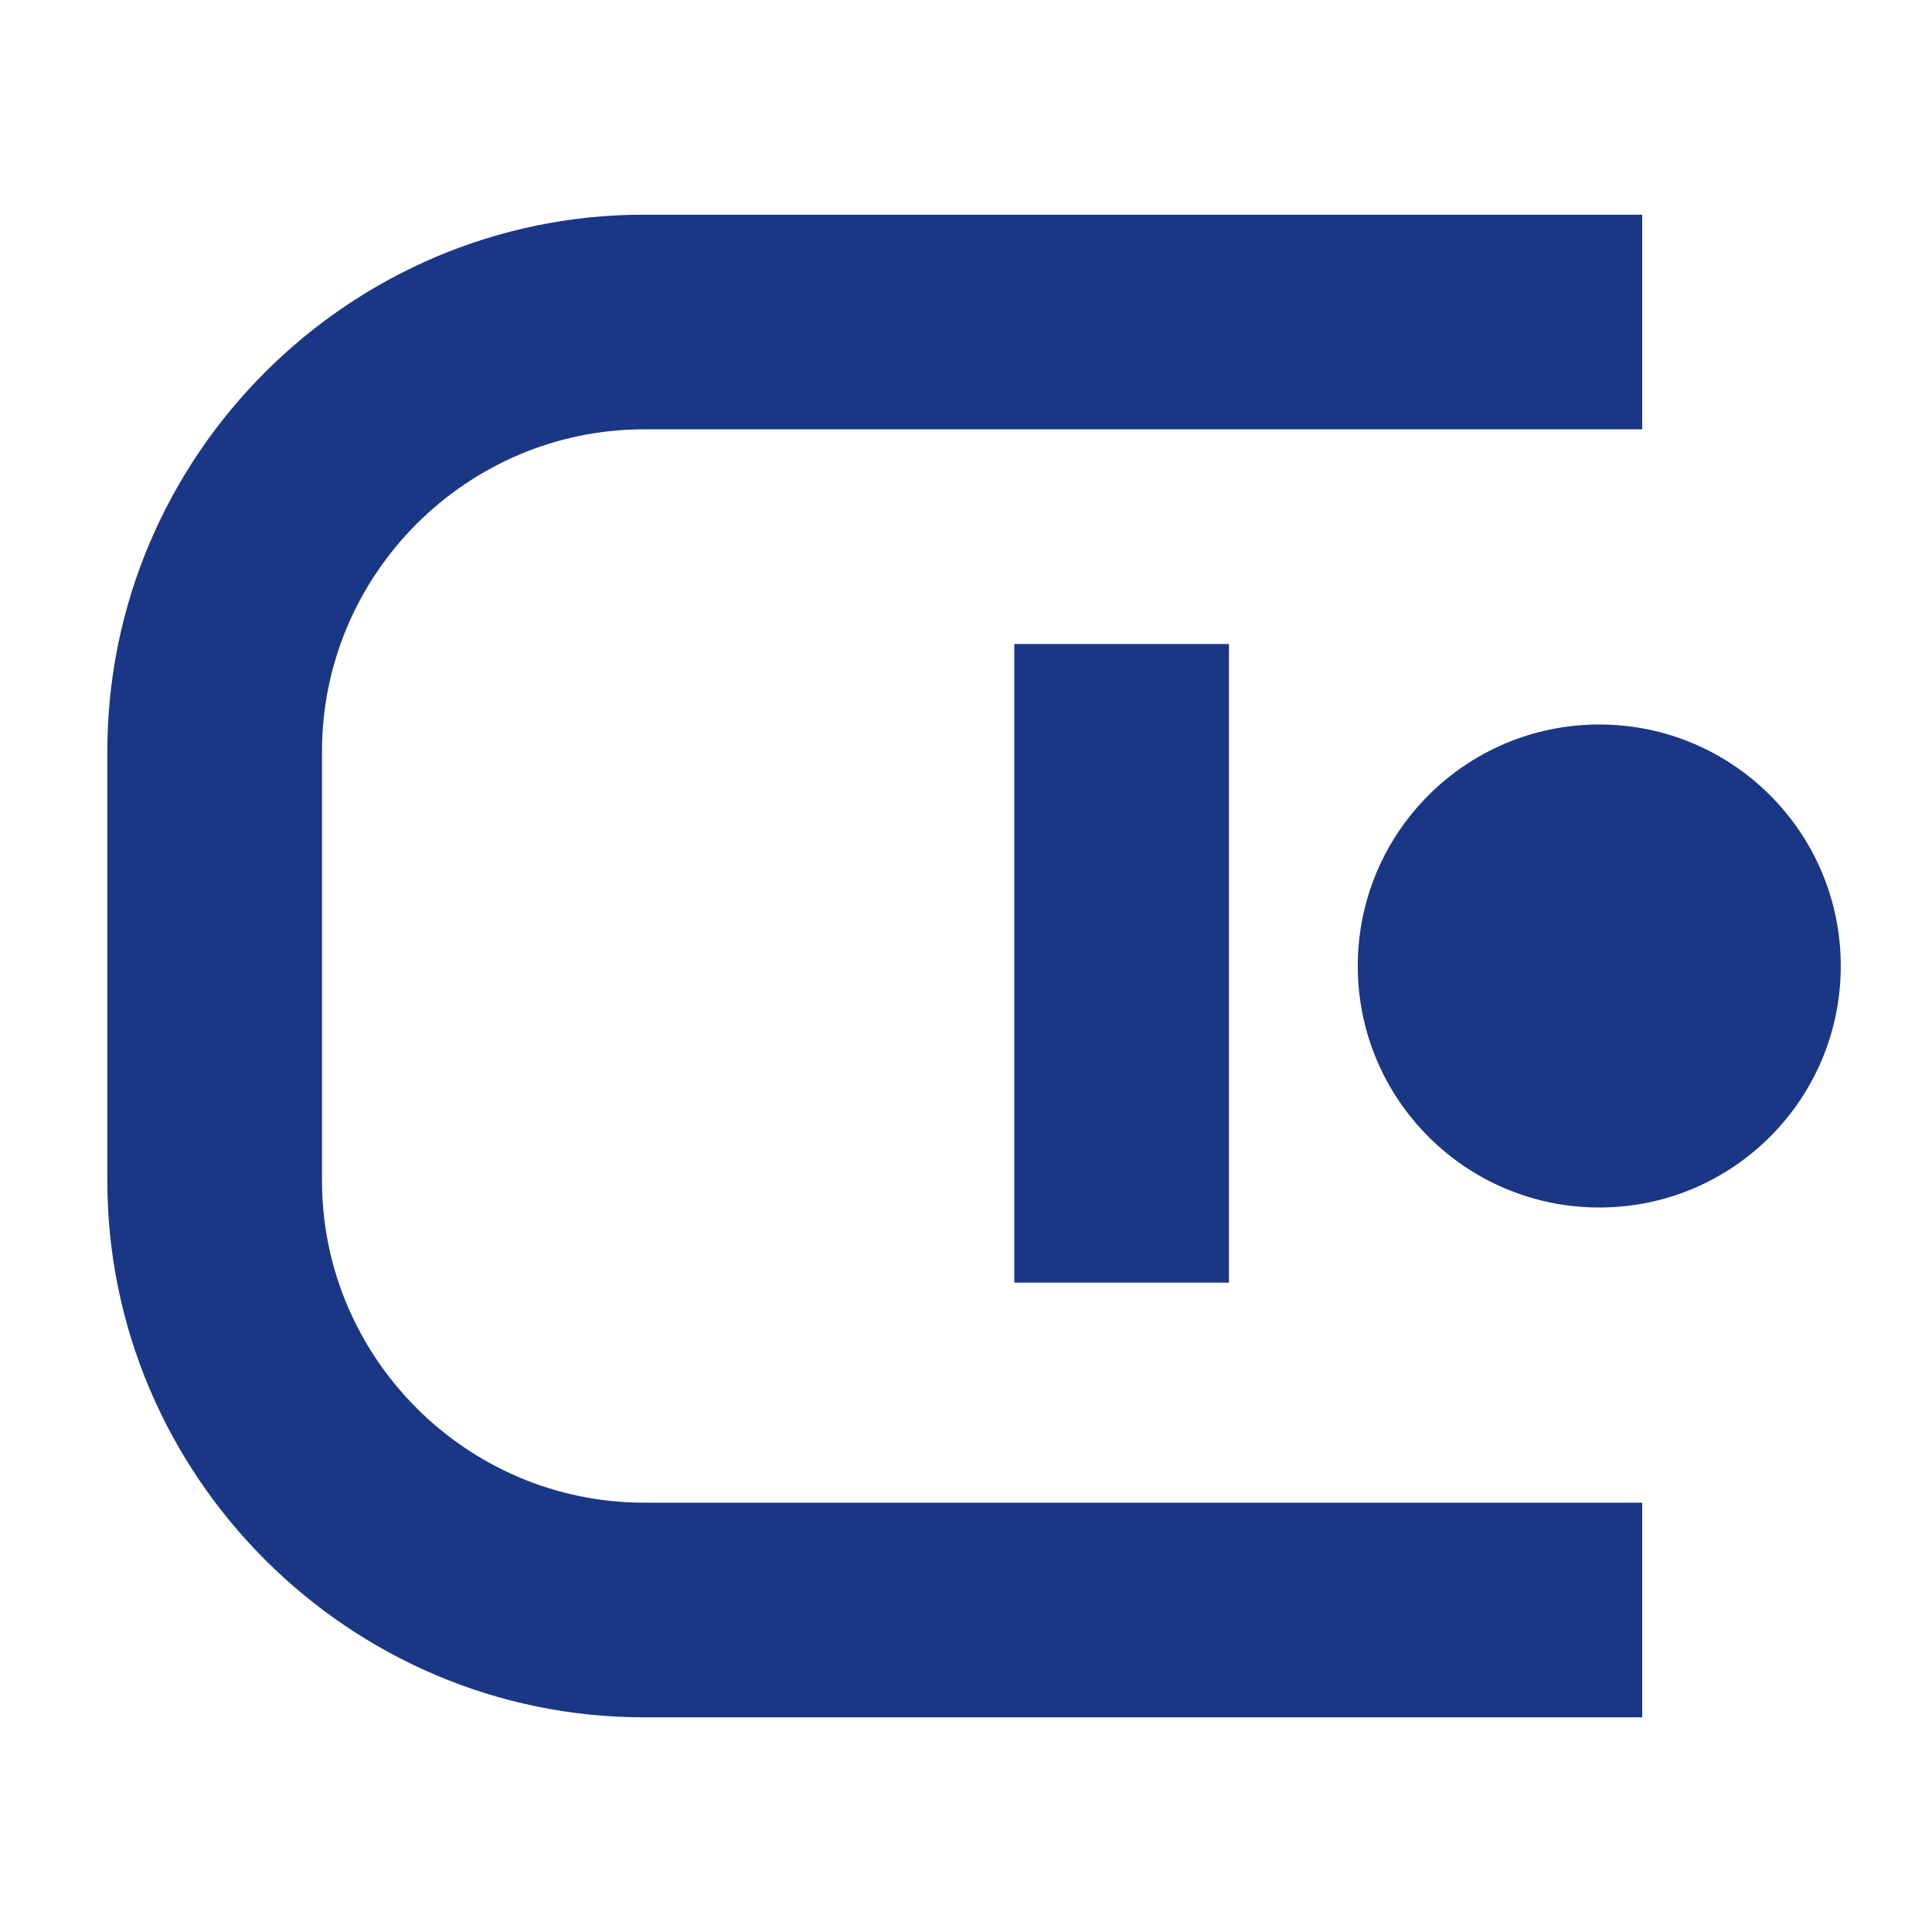
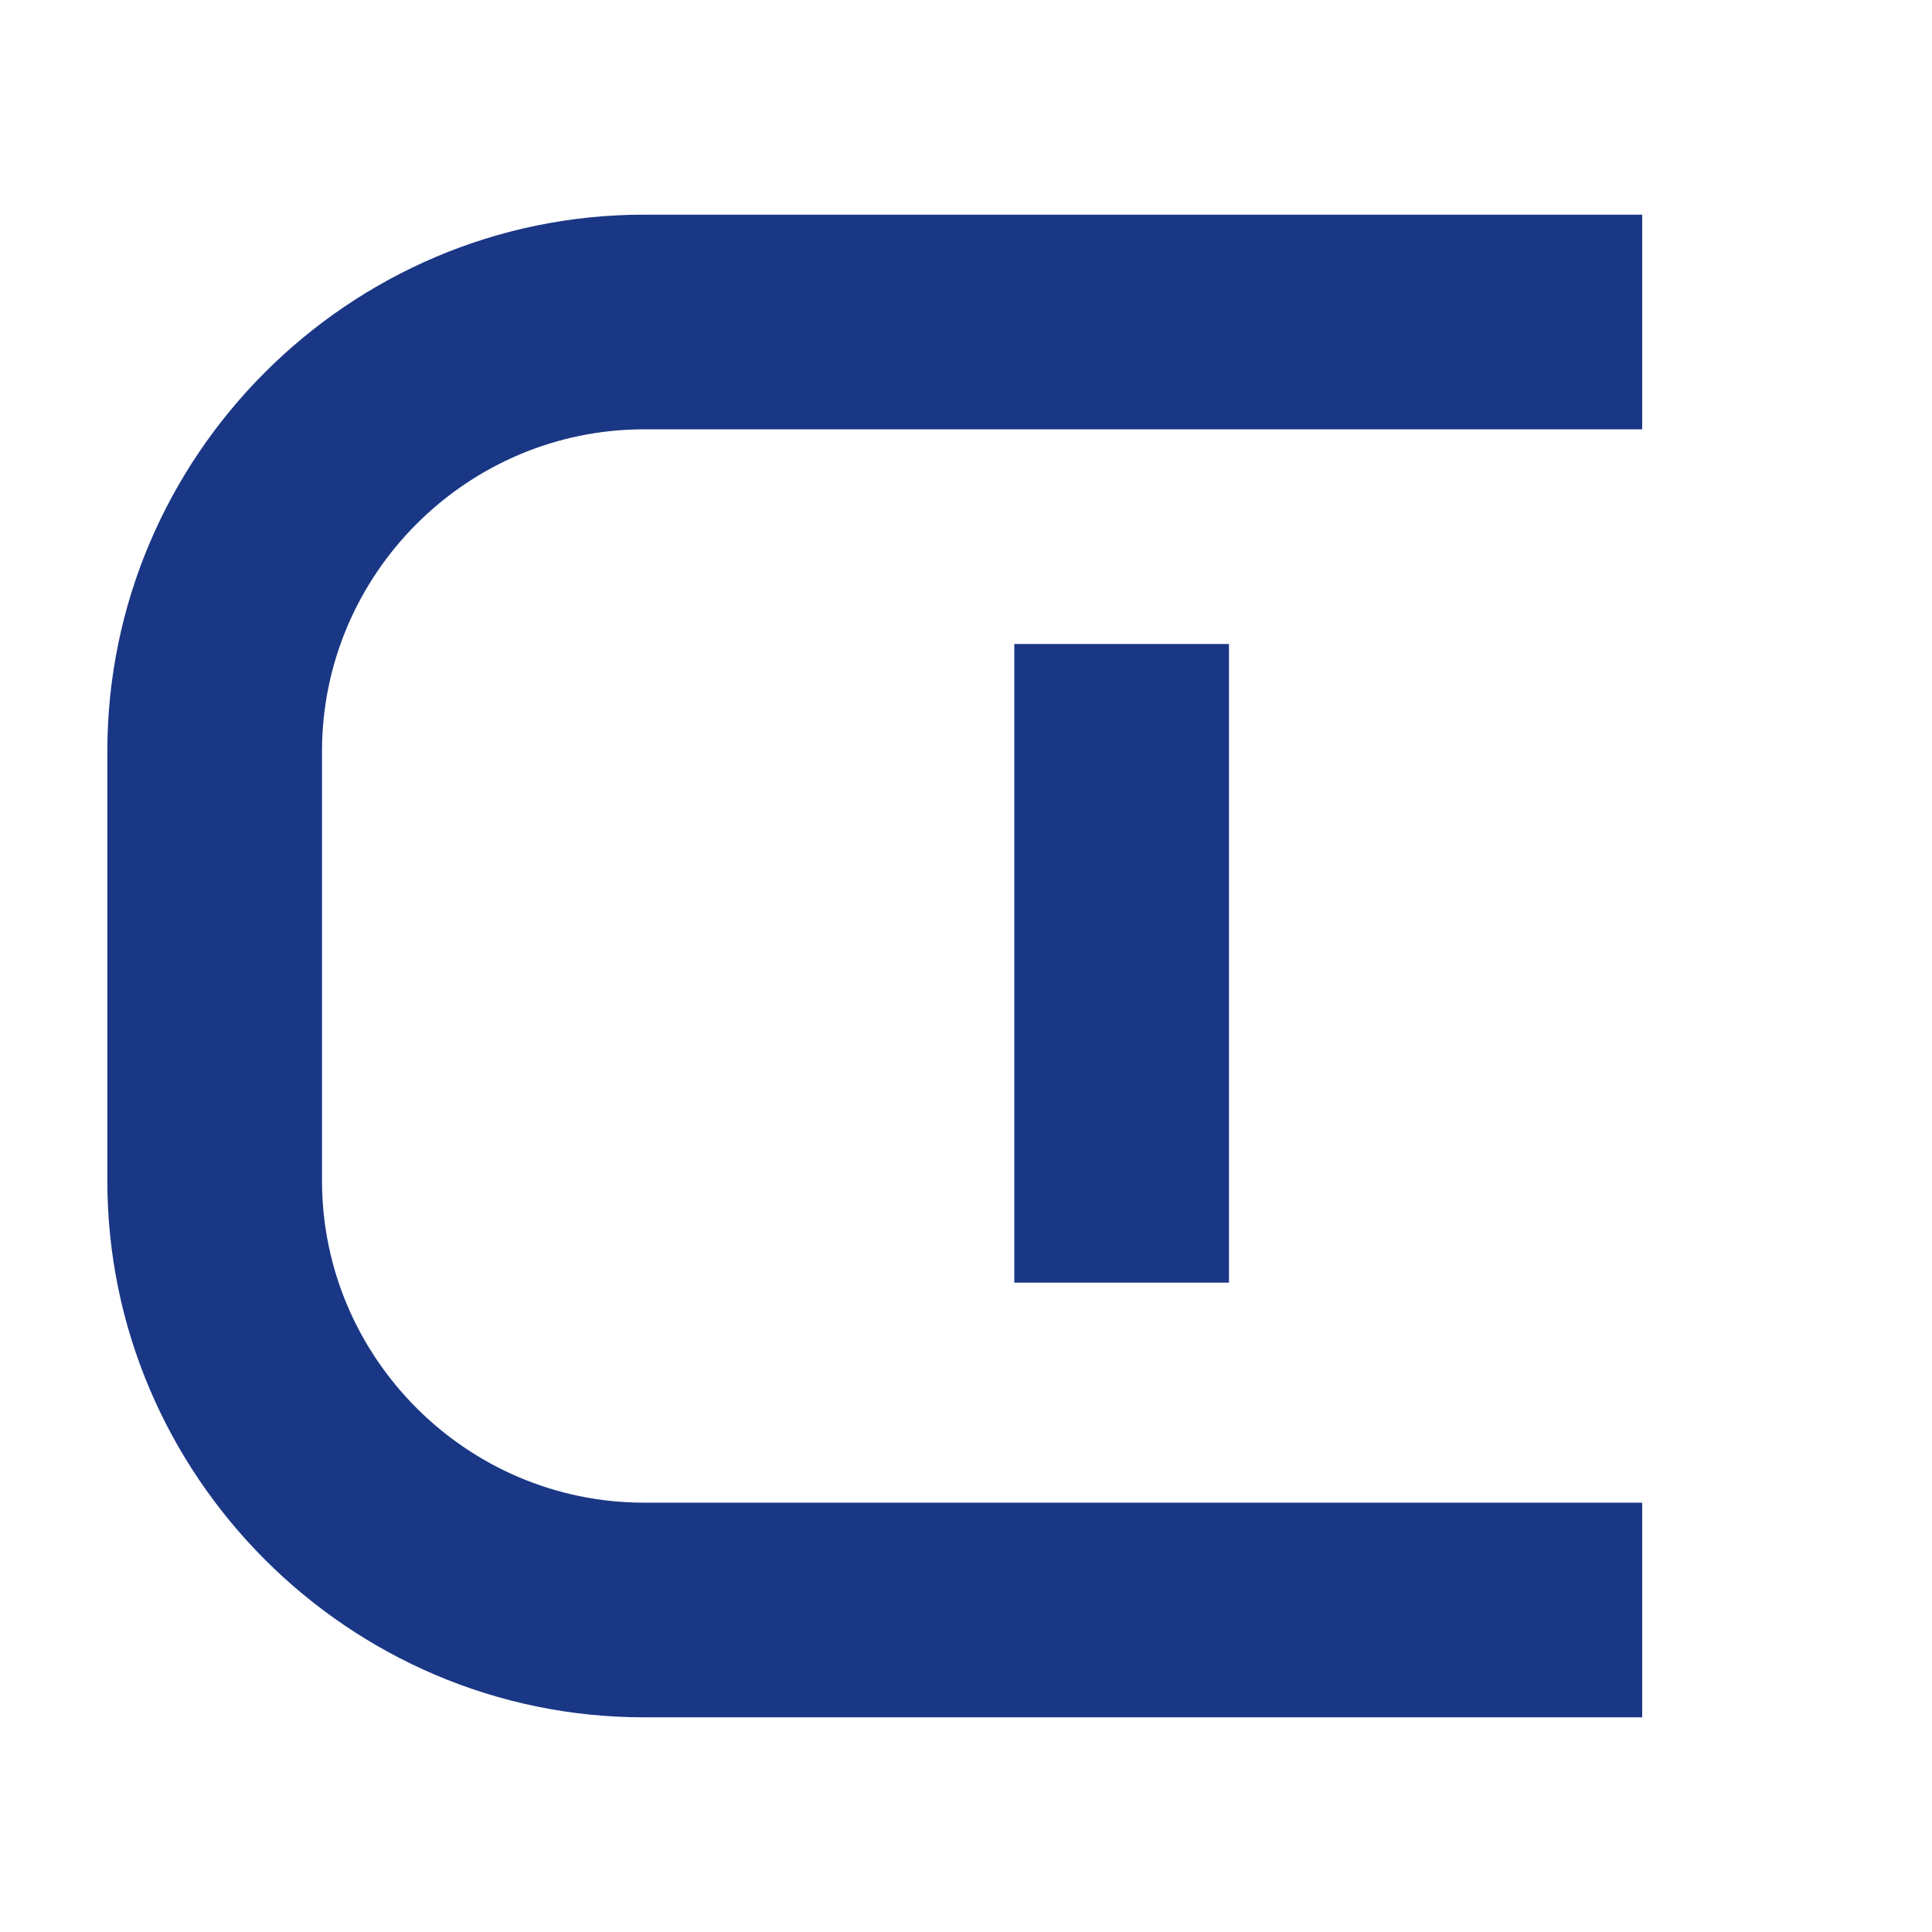
<svg xmlns="http://www.w3.org/2000/svg" fill="none" version="1.1" width="36" height="36" viewBox="0 0 36 36">
  <defs>
    <clipPath id="master_svg0_25_115">
      <rect x="0" y="0" width="36" height="36" rx="0" />
    </clipPath>
  </defs>
  <g clip-path="url(#master_svg0_25_115)">
    <g>
      <g>
        <g>
          <path d="M30.6,32L12,32C6.5,32,2,27.5,2,22L2,14C2,8.5,6.5,4,12,4L30.6,4L30.6,8L12,8C8.7,8,6,10.7,6,14L6,22C6,25.3,8.7,28,12,28L30.6,28L30.6,32Z" fill="#1A3785" fill-opacity="1" style="mix-blend-mode:passthrough" />
        </g>
      </g>
      <g>
        <g>
          <rect x="18.9" y="12" width="4" height="11.9" rx="0" fill="#1A3785" fill-opacity="1" style="mix-blend-mode:passthrough" />
        </g>
      </g>
      <g>
-         <ellipse cx="29.8" cy="18" rx="4.5" ry="4.5" fill="#1A3785" fill-opacity="1" style="mix-blend-mode:passthrough" />
-       </g>
+         </g>
    </g>
  </g>
</svg>